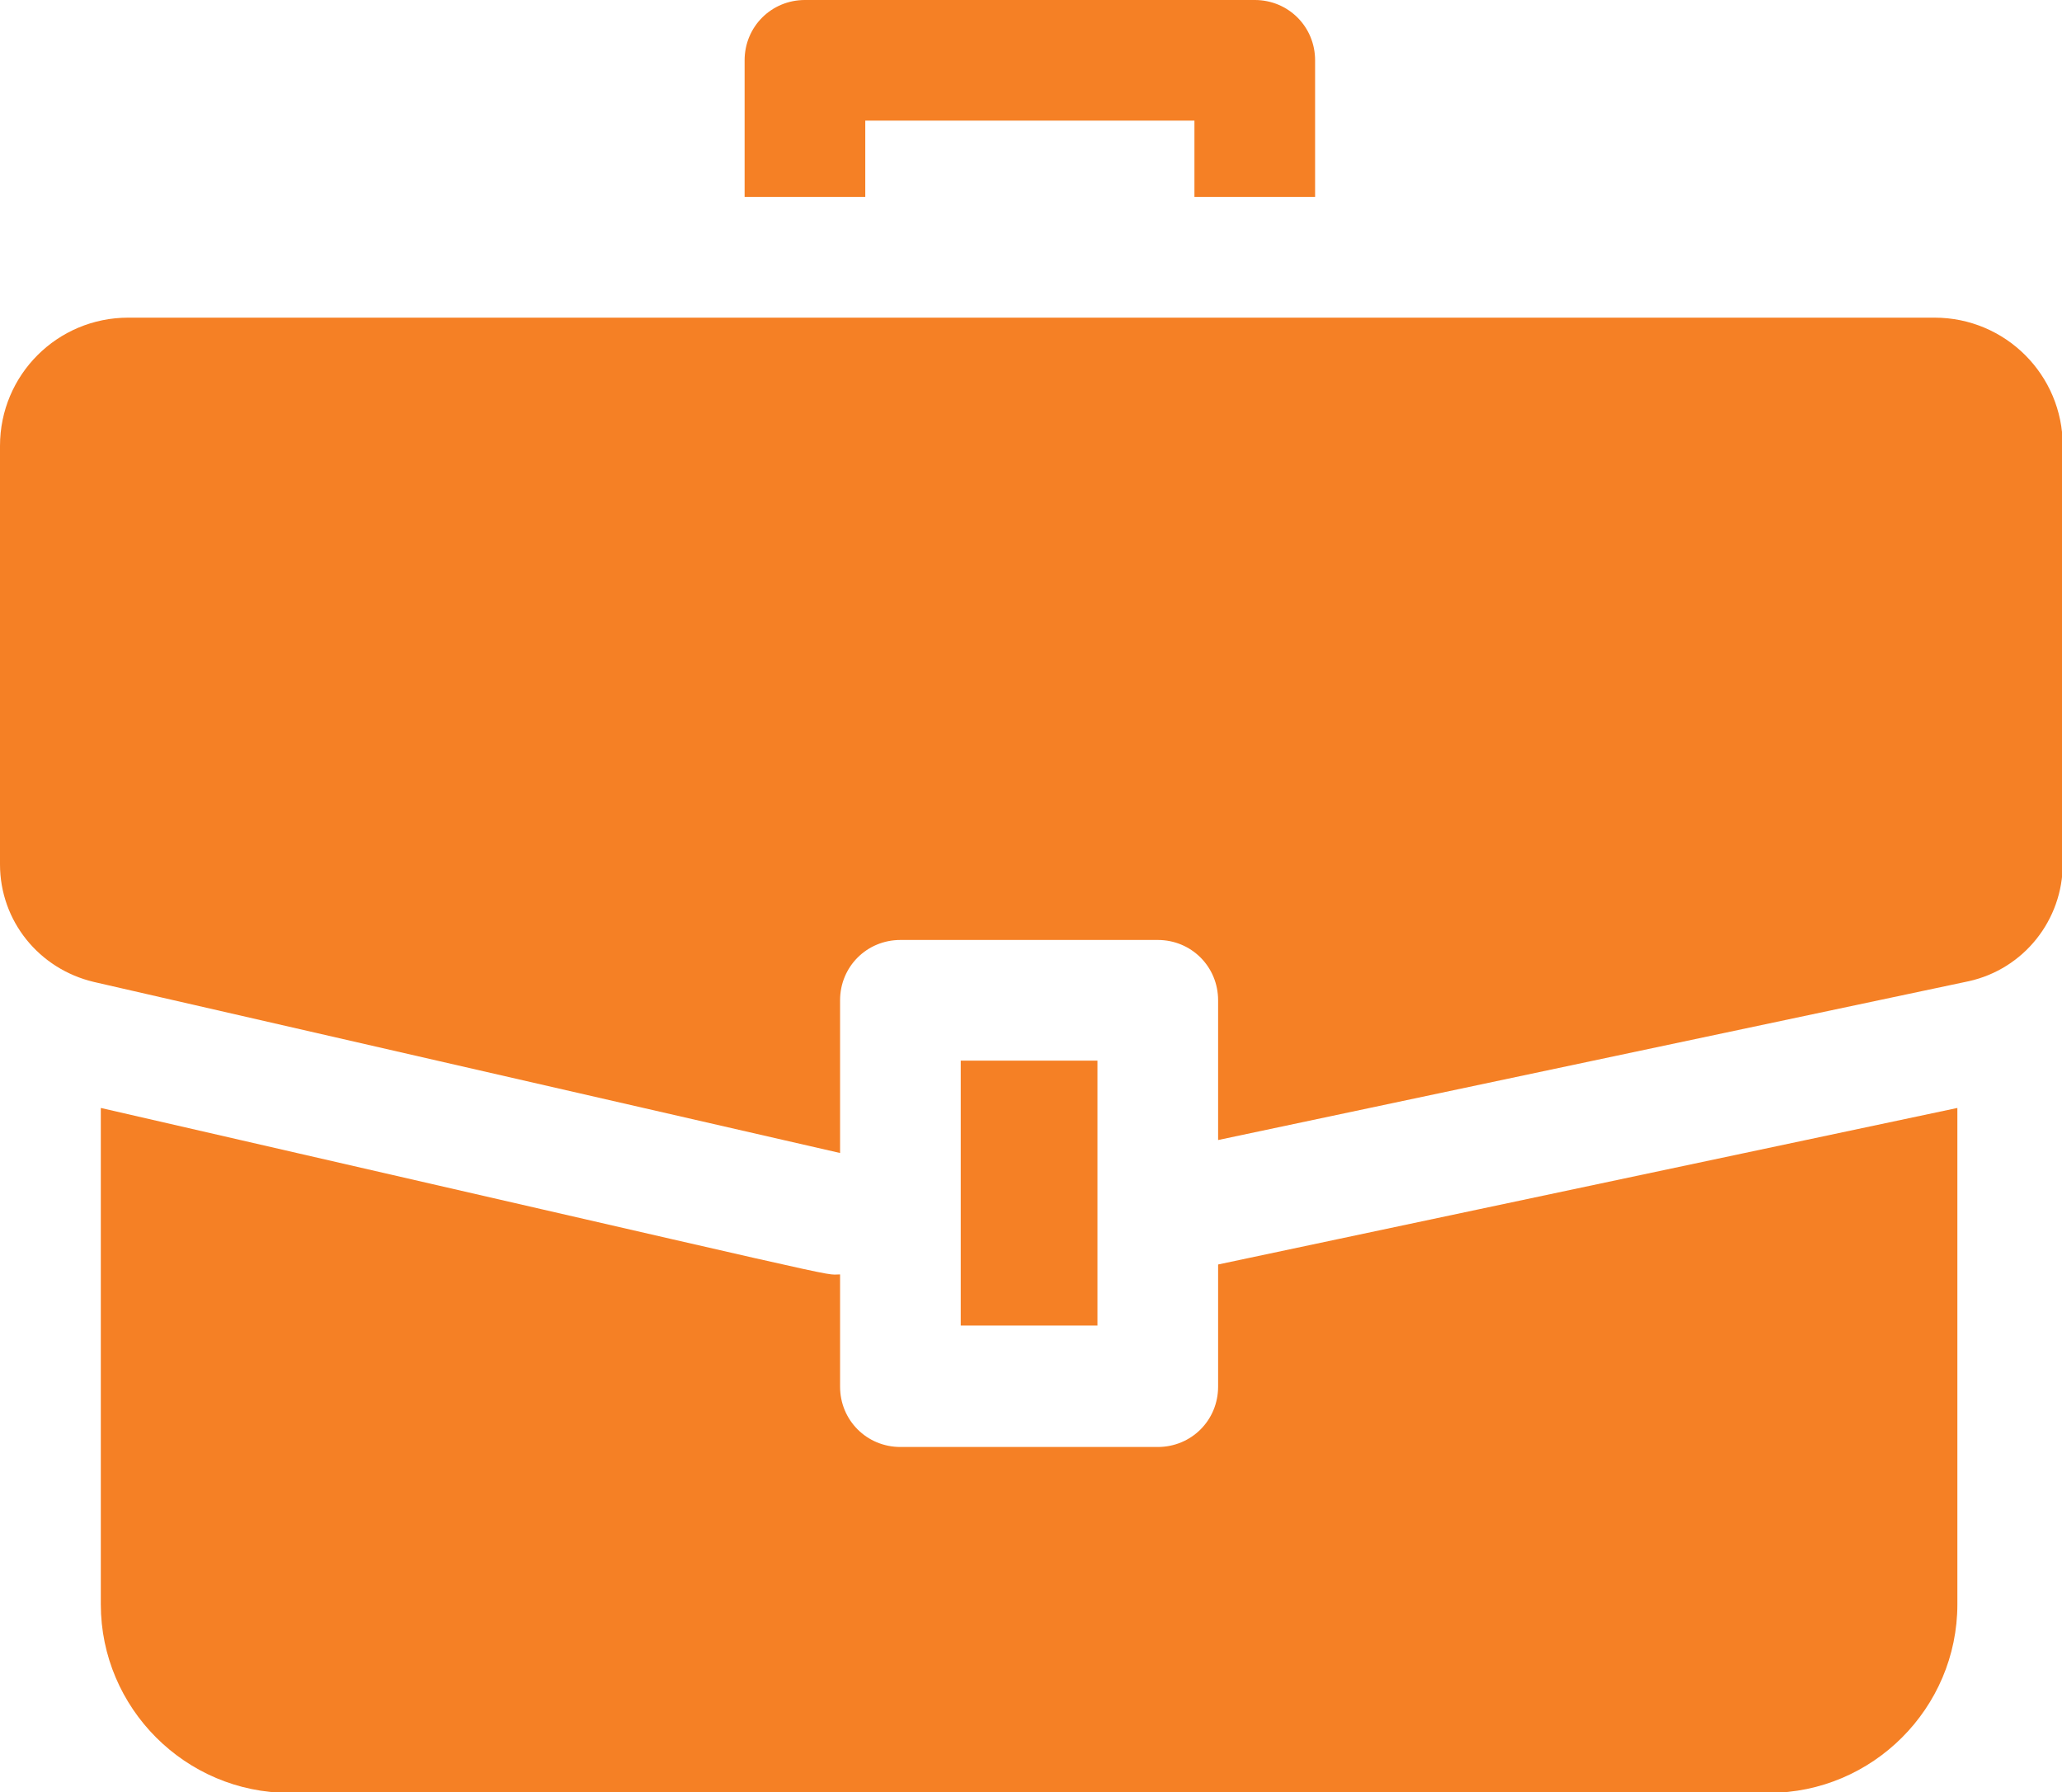
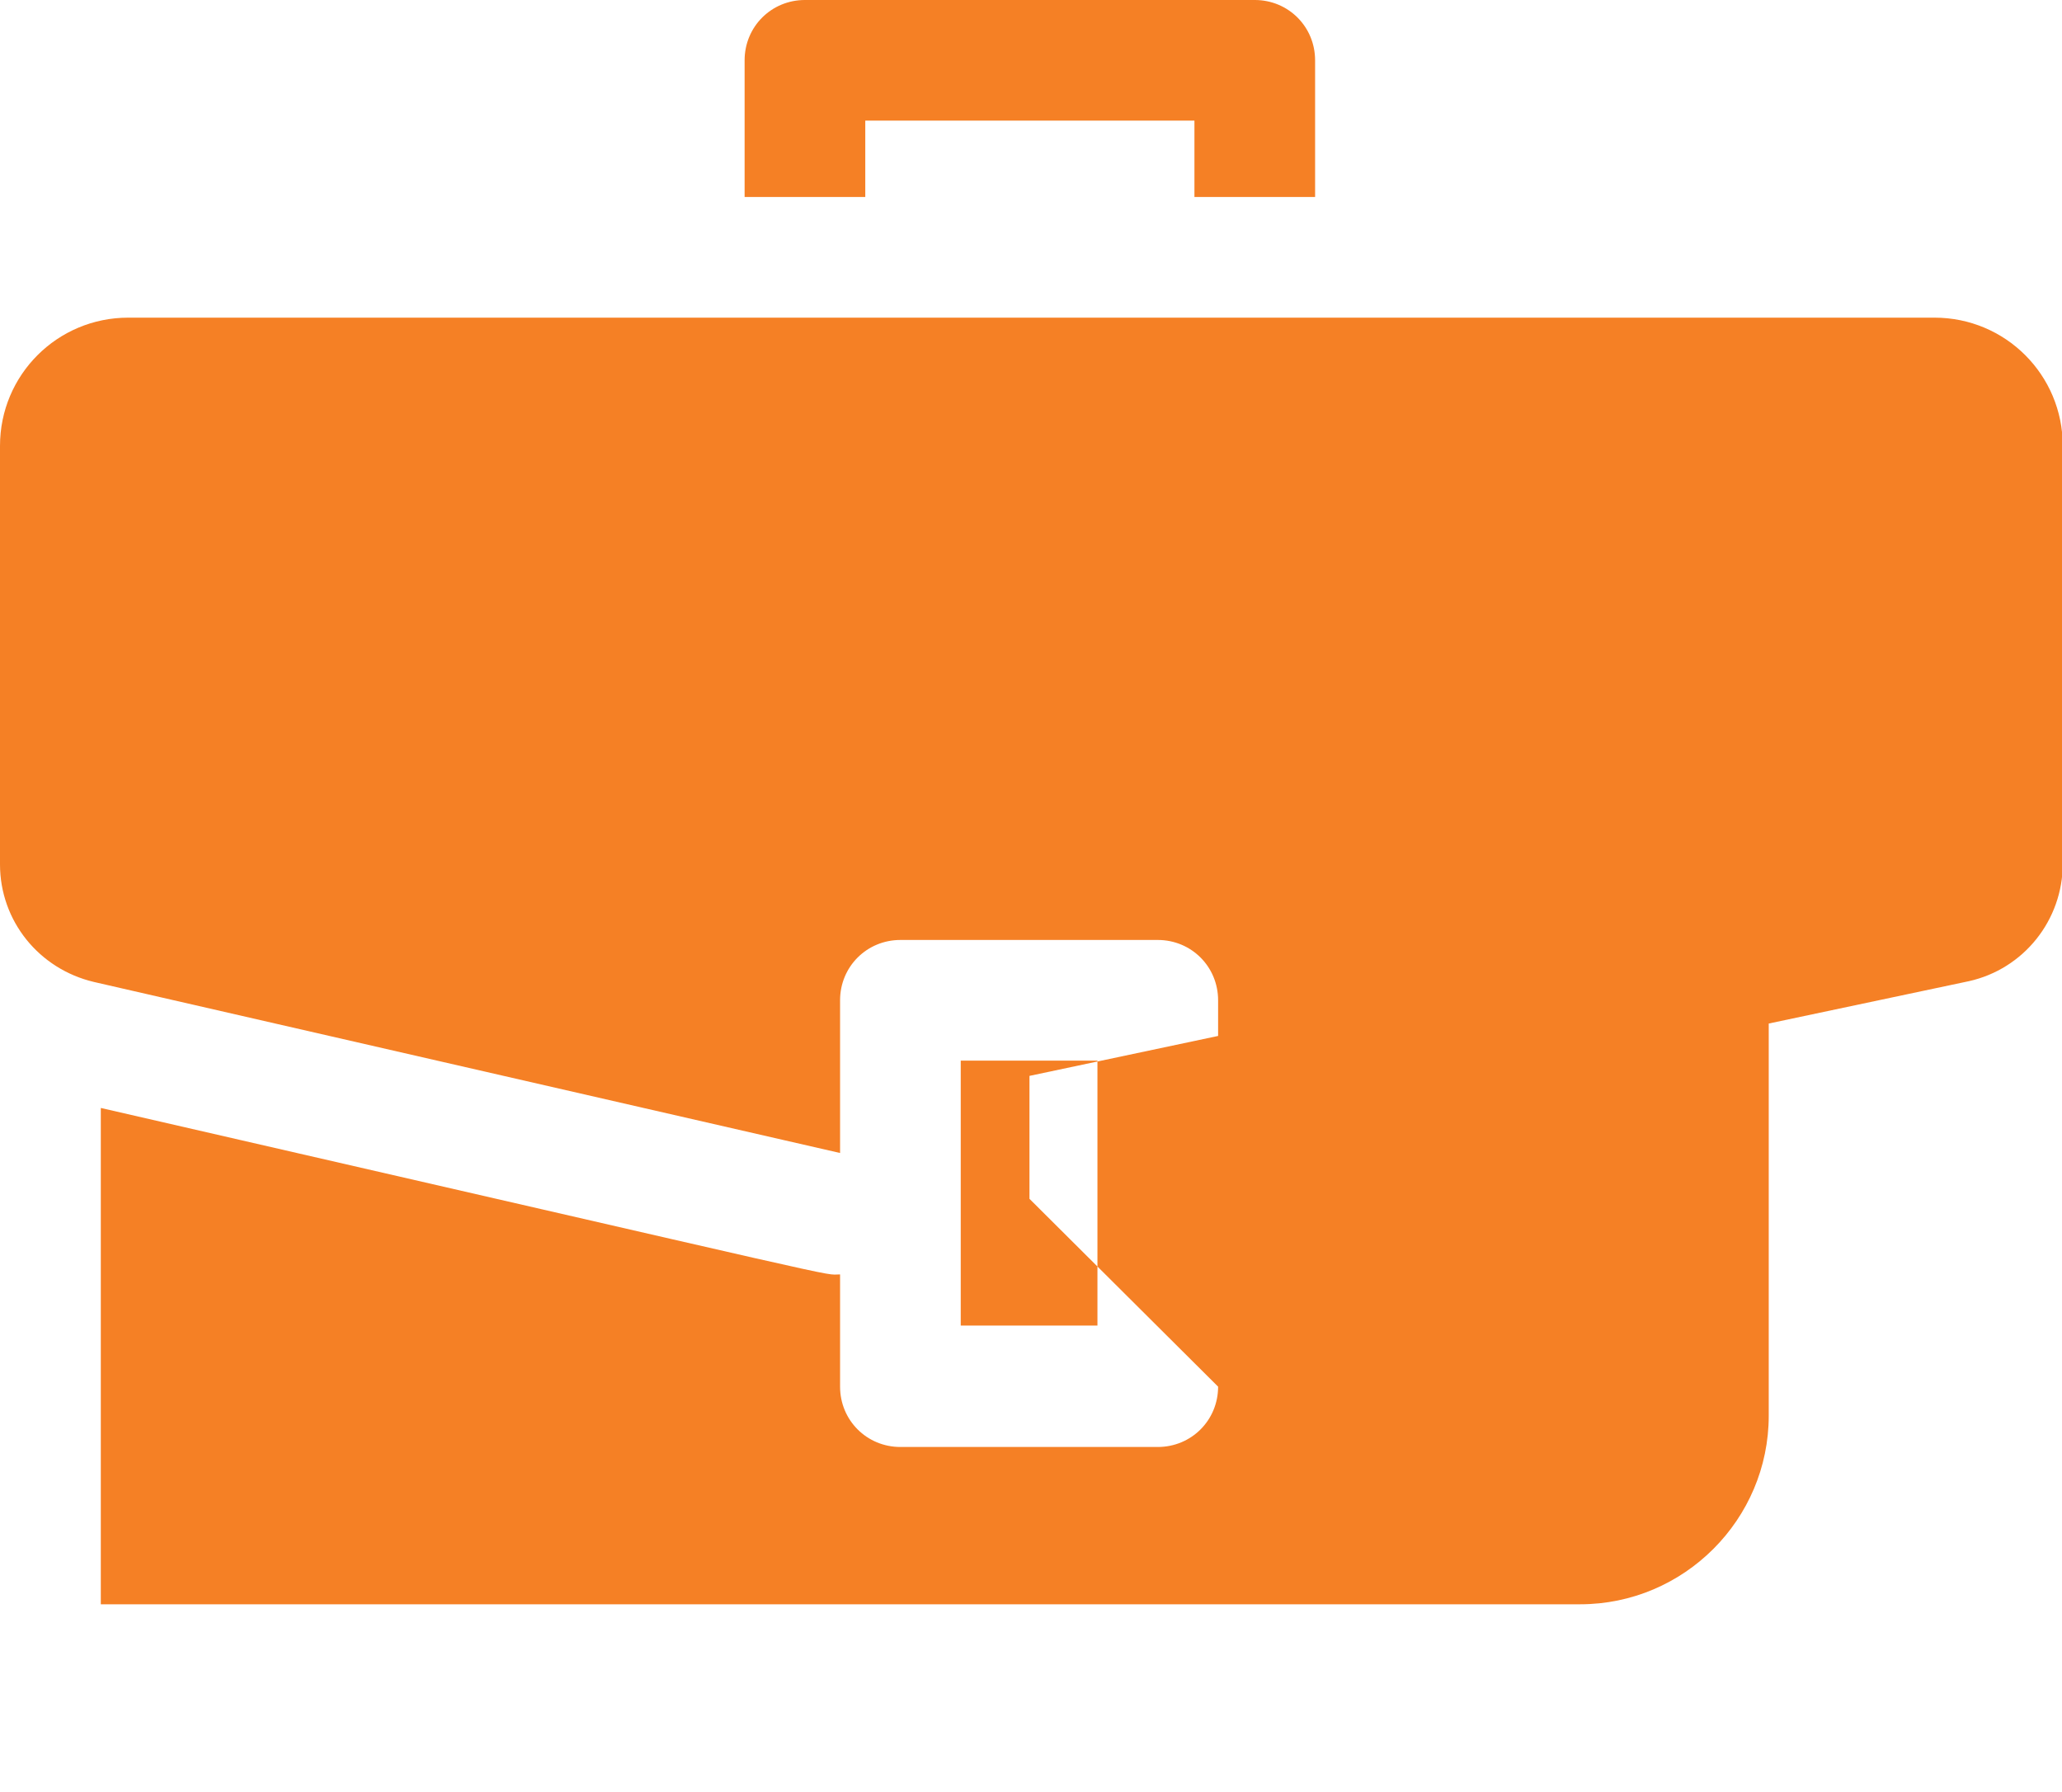
<svg xmlns="http://www.w3.org/2000/svg" viewBox="0 0 27 23.47">
-   <path d="m15.95 18.16c0 .44-.35.79-.79.79h-3.37c-.44 0-.79-.35-.79-.79v-1.47c-.26 0 .52.16-9.68-2.18v6.5c0 1.36 1.11 2.47 2.47 2.47h19.37c1.36 0 2.47-1.11 2.47-2.47v-6.5l-9.68 2.05v1.61zm9.37-14h-23.64c-.93 0-1.68.75-1.68 1.68v5.48c0 .74.51 1.37 1.23 1.54l9.77 2.24v-2c0-.44.35-.79.79-.79h3.37c.44 0 .79.35.79.79v1.83l9.83-2.08c.72-.16 1.23-.8 1.23-1.54v-5.47c0-.93-.75-1.68-1.68-1.68zm-12.74 9.73h1.79v3.47h-1.79zm-1.26-12.31h4.32v1h1.58v-1.79c0-.44-.35-.79-.79-.79h-5.89c-.44 0-.79.35-.79.79v1.79h1.58v-1z" fill="#f58025" />
+   <path d="m15.95 18.16c0 .44-.35.79-.79.79h-3.37c-.44 0-.79-.35-.79-.79v-1.47c-.26 0 .52.16-9.68-2.18v6.5h19.37c1.36 0 2.47-1.11 2.47-2.47v-6.5l-9.68 2.05v1.61zm9.37-14h-23.64c-.93 0-1.68.75-1.68 1.68v5.48c0 .74.51 1.37 1.23 1.54l9.77 2.24v-2c0-.44.35-.79.79-.79h3.37c.44 0 .79.35.79.79v1.83l9.83-2.08c.72-.16 1.23-.8 1.23-1.54v-5.47c0-.93-.75-1.68-1.68-1.68zm-12.74 9.73h1.79v3.47h-1.79zm-1.26-12.31h4.32v1h1.58v-1.79c0-.44-.35-.79-.79-.79h-5.89c-.44 0-.79.35-.79.79v1.79h1.58v-1z" fill="#f58025" />
</svg>